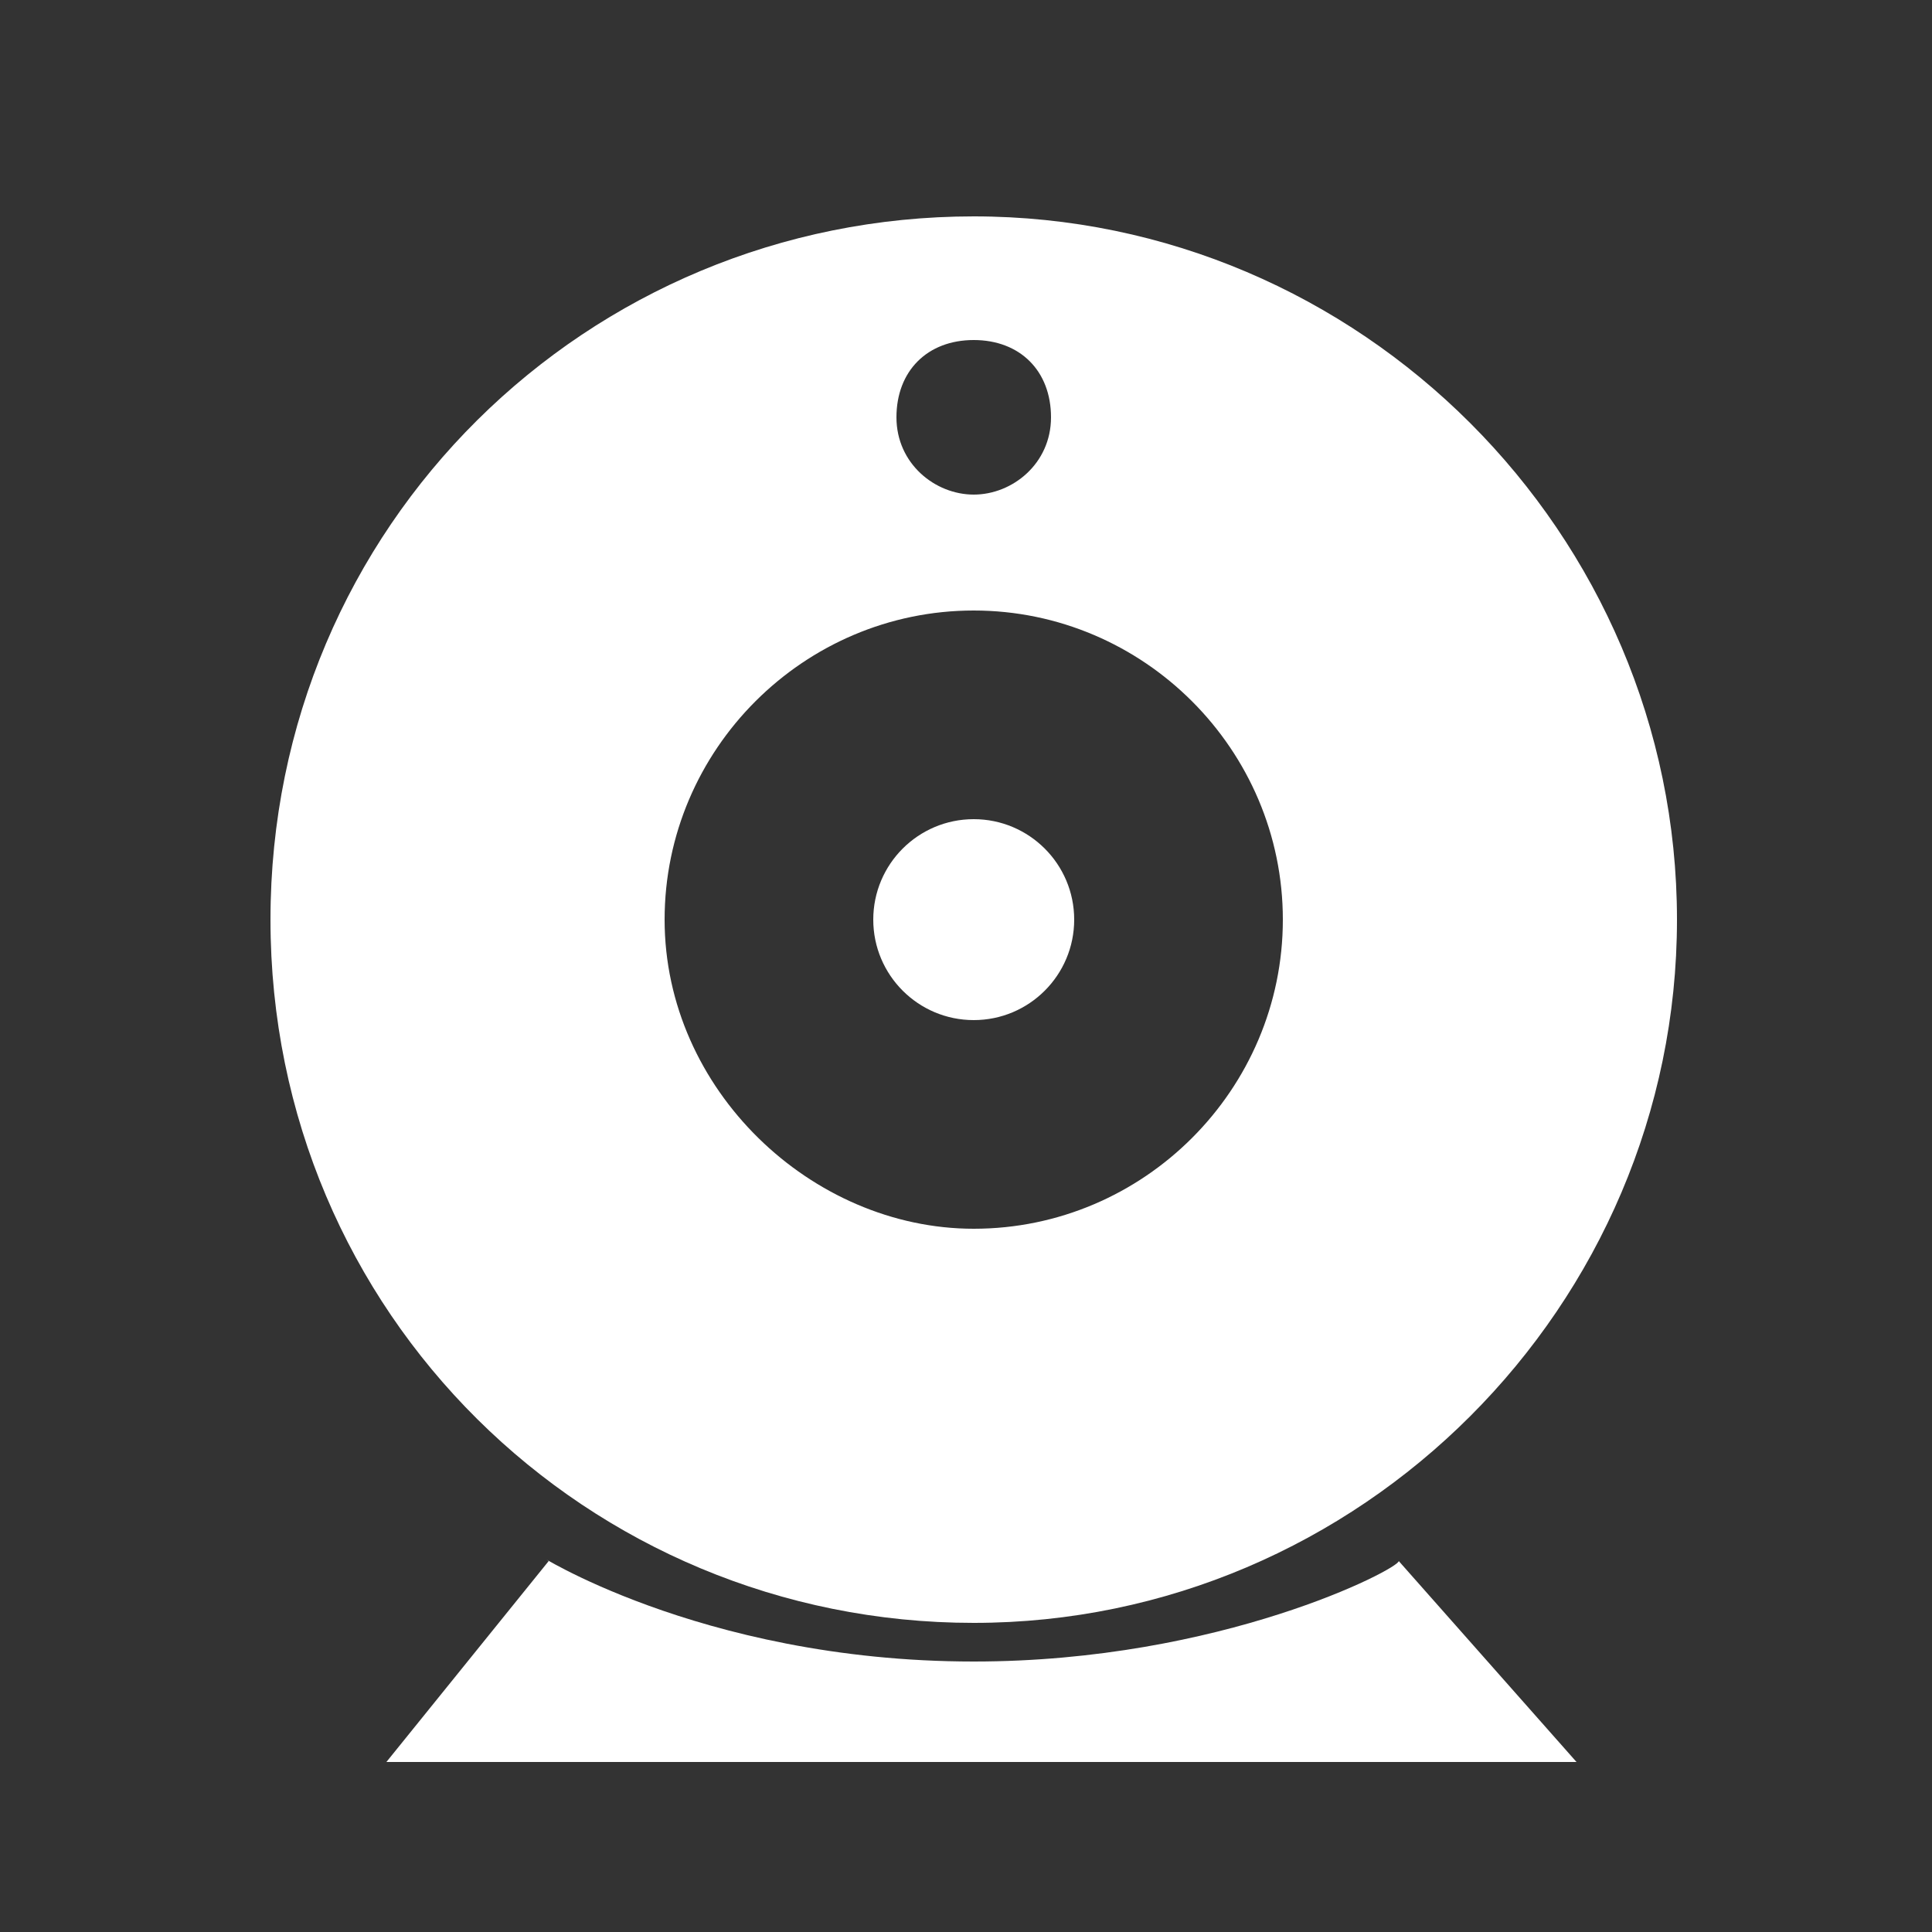
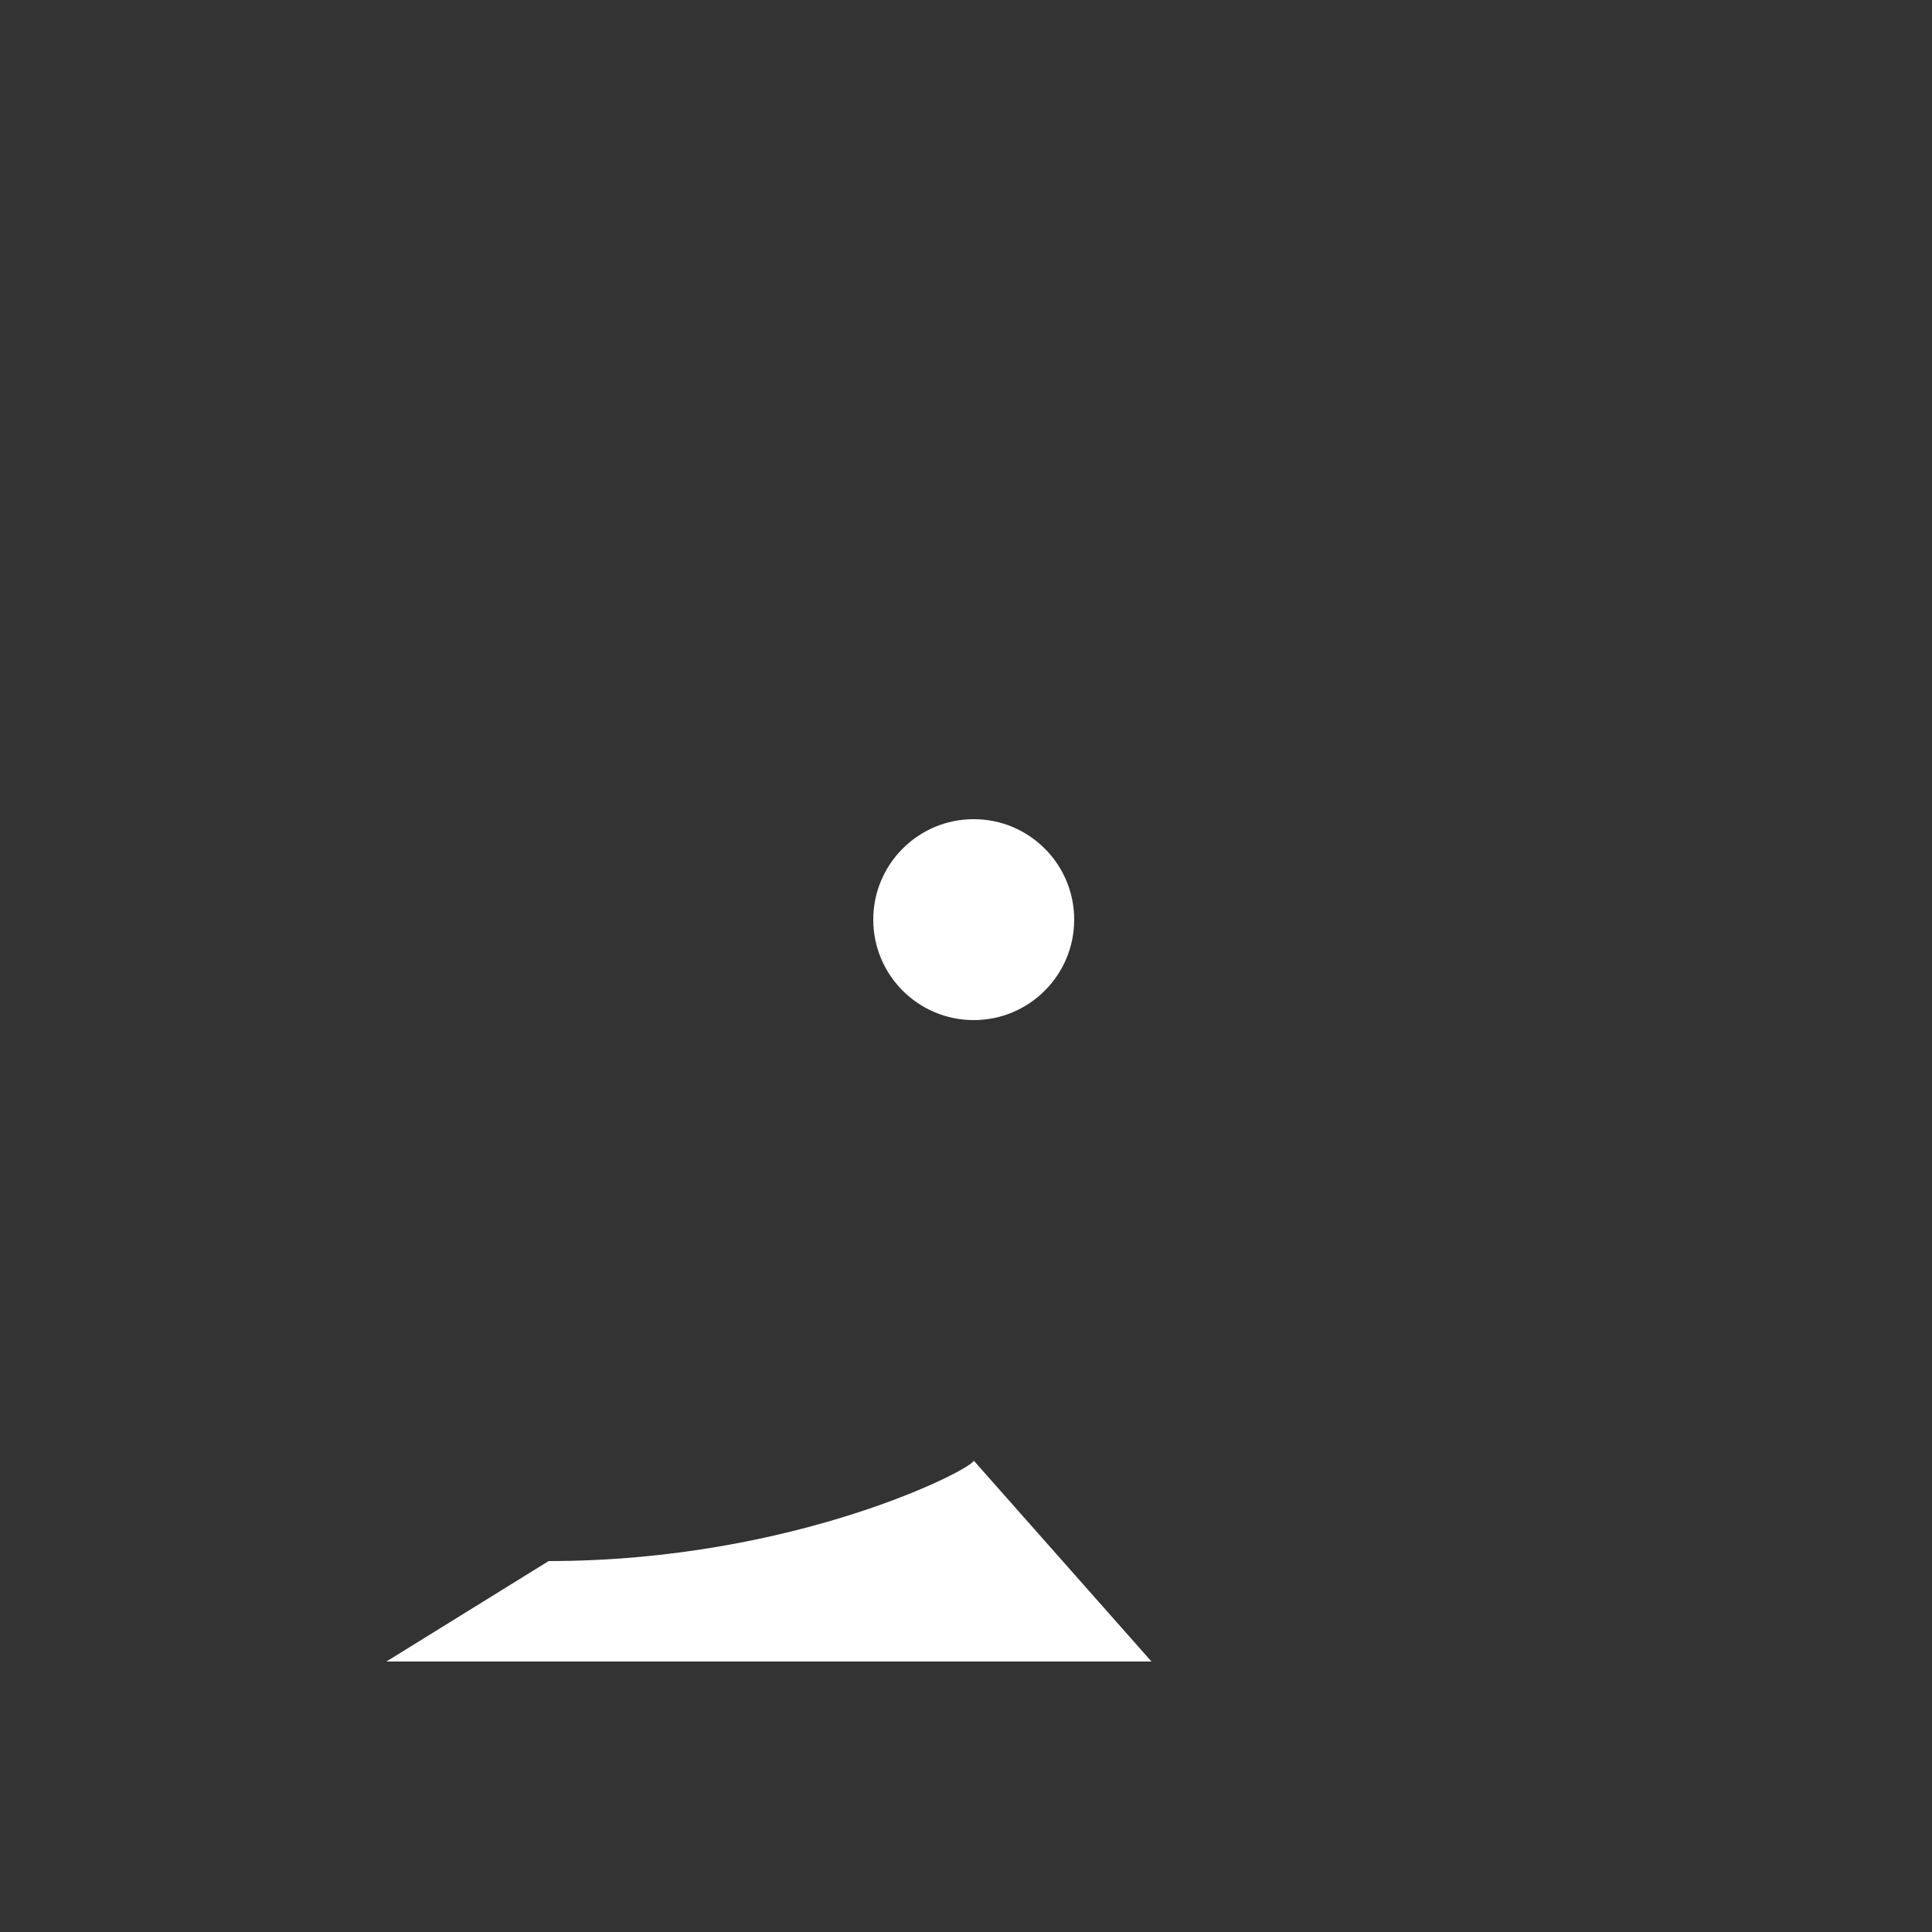
<svg xmlns="http://www.w3.org/2000/svg" version="1.1" id="Layer_1" x="0px" y="0px" viewBox="0 0 25 25" style="enable-background:new 0 0 25 25;" xml:space="preserve">
  <rect x="0" y="0" width="25" height="25" fill="#333333" stroke="none" />
  <style type="text/css">
	.st0{fill:#FFFFFF;}
</style>
  <g>
    <circle class="st0" cx="12.6" cy="11.9" r="1.3" />
-     <path class="st0" d="M3.5,11.9c0-5.1,4.1-9.1,9.1-9.1s9.1,4.1,9.1,9.1s-4.1,9.1-9.1,9.1S3.5,17,3.5,11.9z M12.6,15.9   c2.2,0,4-1.8,4-4s-1.8-4-4-4s-4,1.8-4,4S10.5,15.9,12.6,15.9z M12.6,6.4c0.5,0,1-0.4,1-1s-0.4-1-1-1s-1,0.4-1,1S12.1,6.4,12.6,6.4z   " />
-     <path class="st0" d="M7.1,20.2C6.8,20,9,21.5,12.6,21.5l0,0c3.2,0,5.5-1.2,5.5-1.3l2.3,2.6H5L7.1,20.2z" />
+     <path class="st0" d="M7.1,20.2l0,0c3.2,0,5.5-1.2,5.5-1.3l2.3,2.6H5L7.1,20.2z" />
  </g>
</svg>